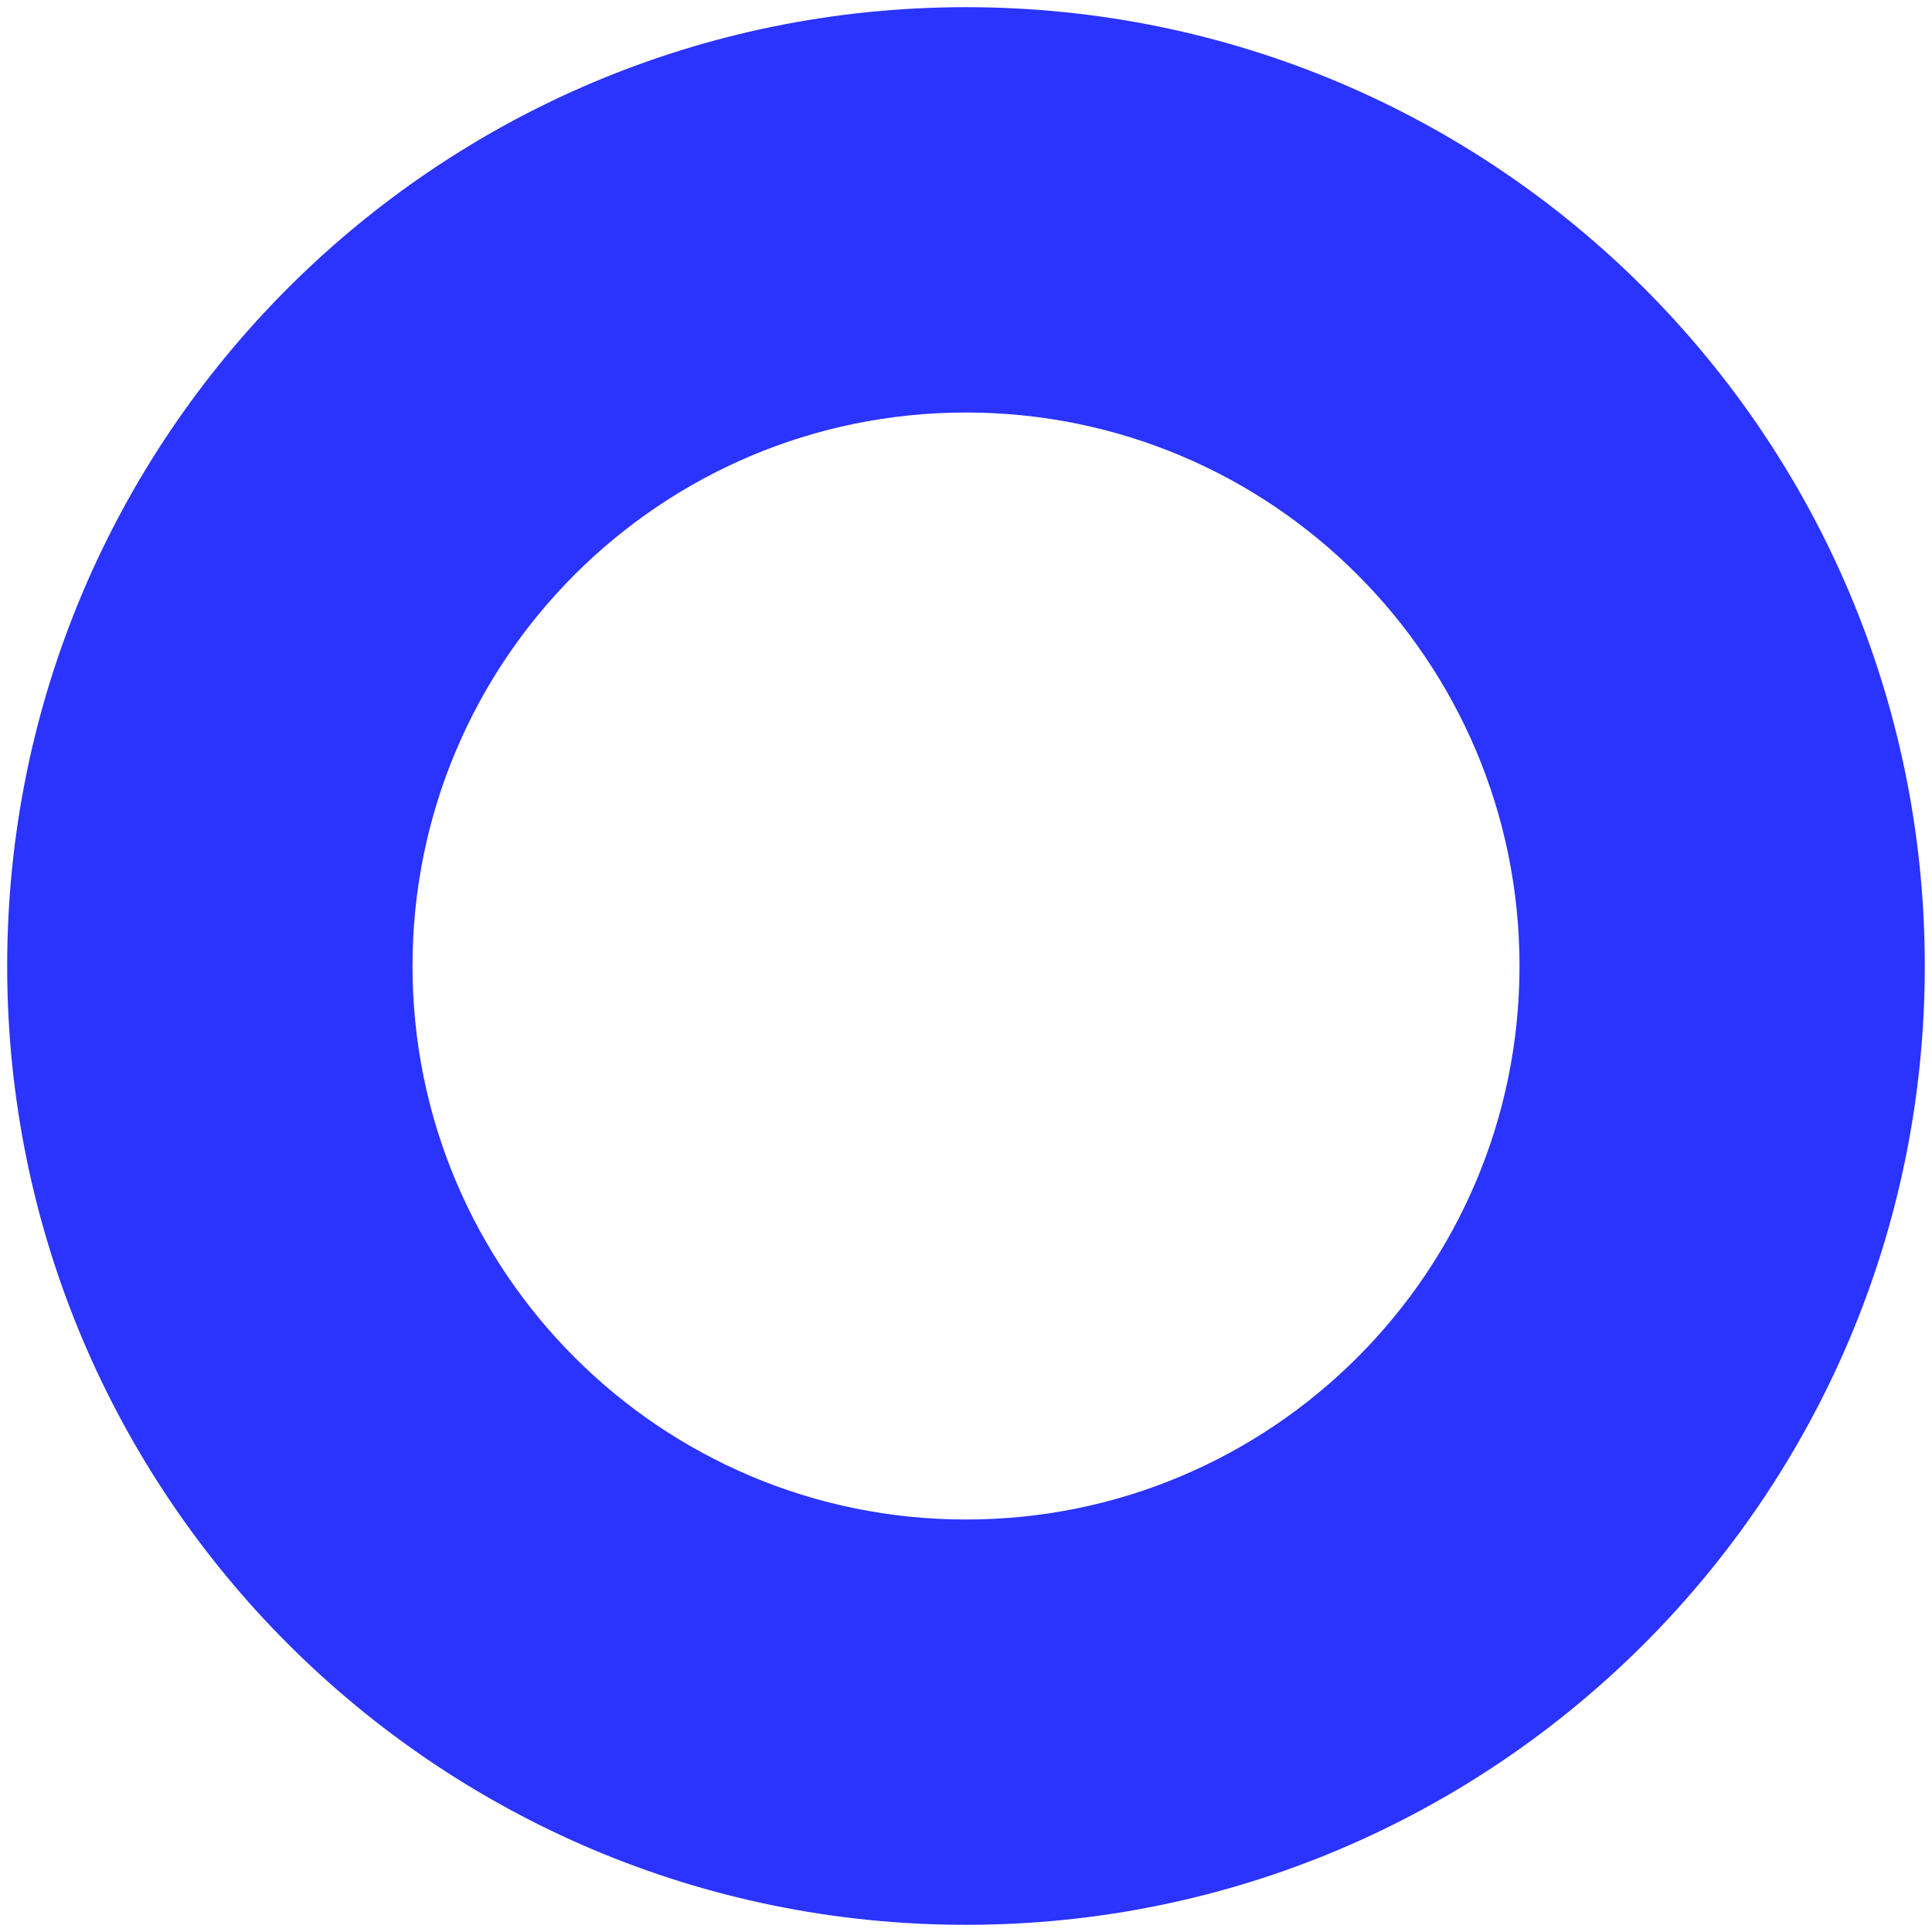
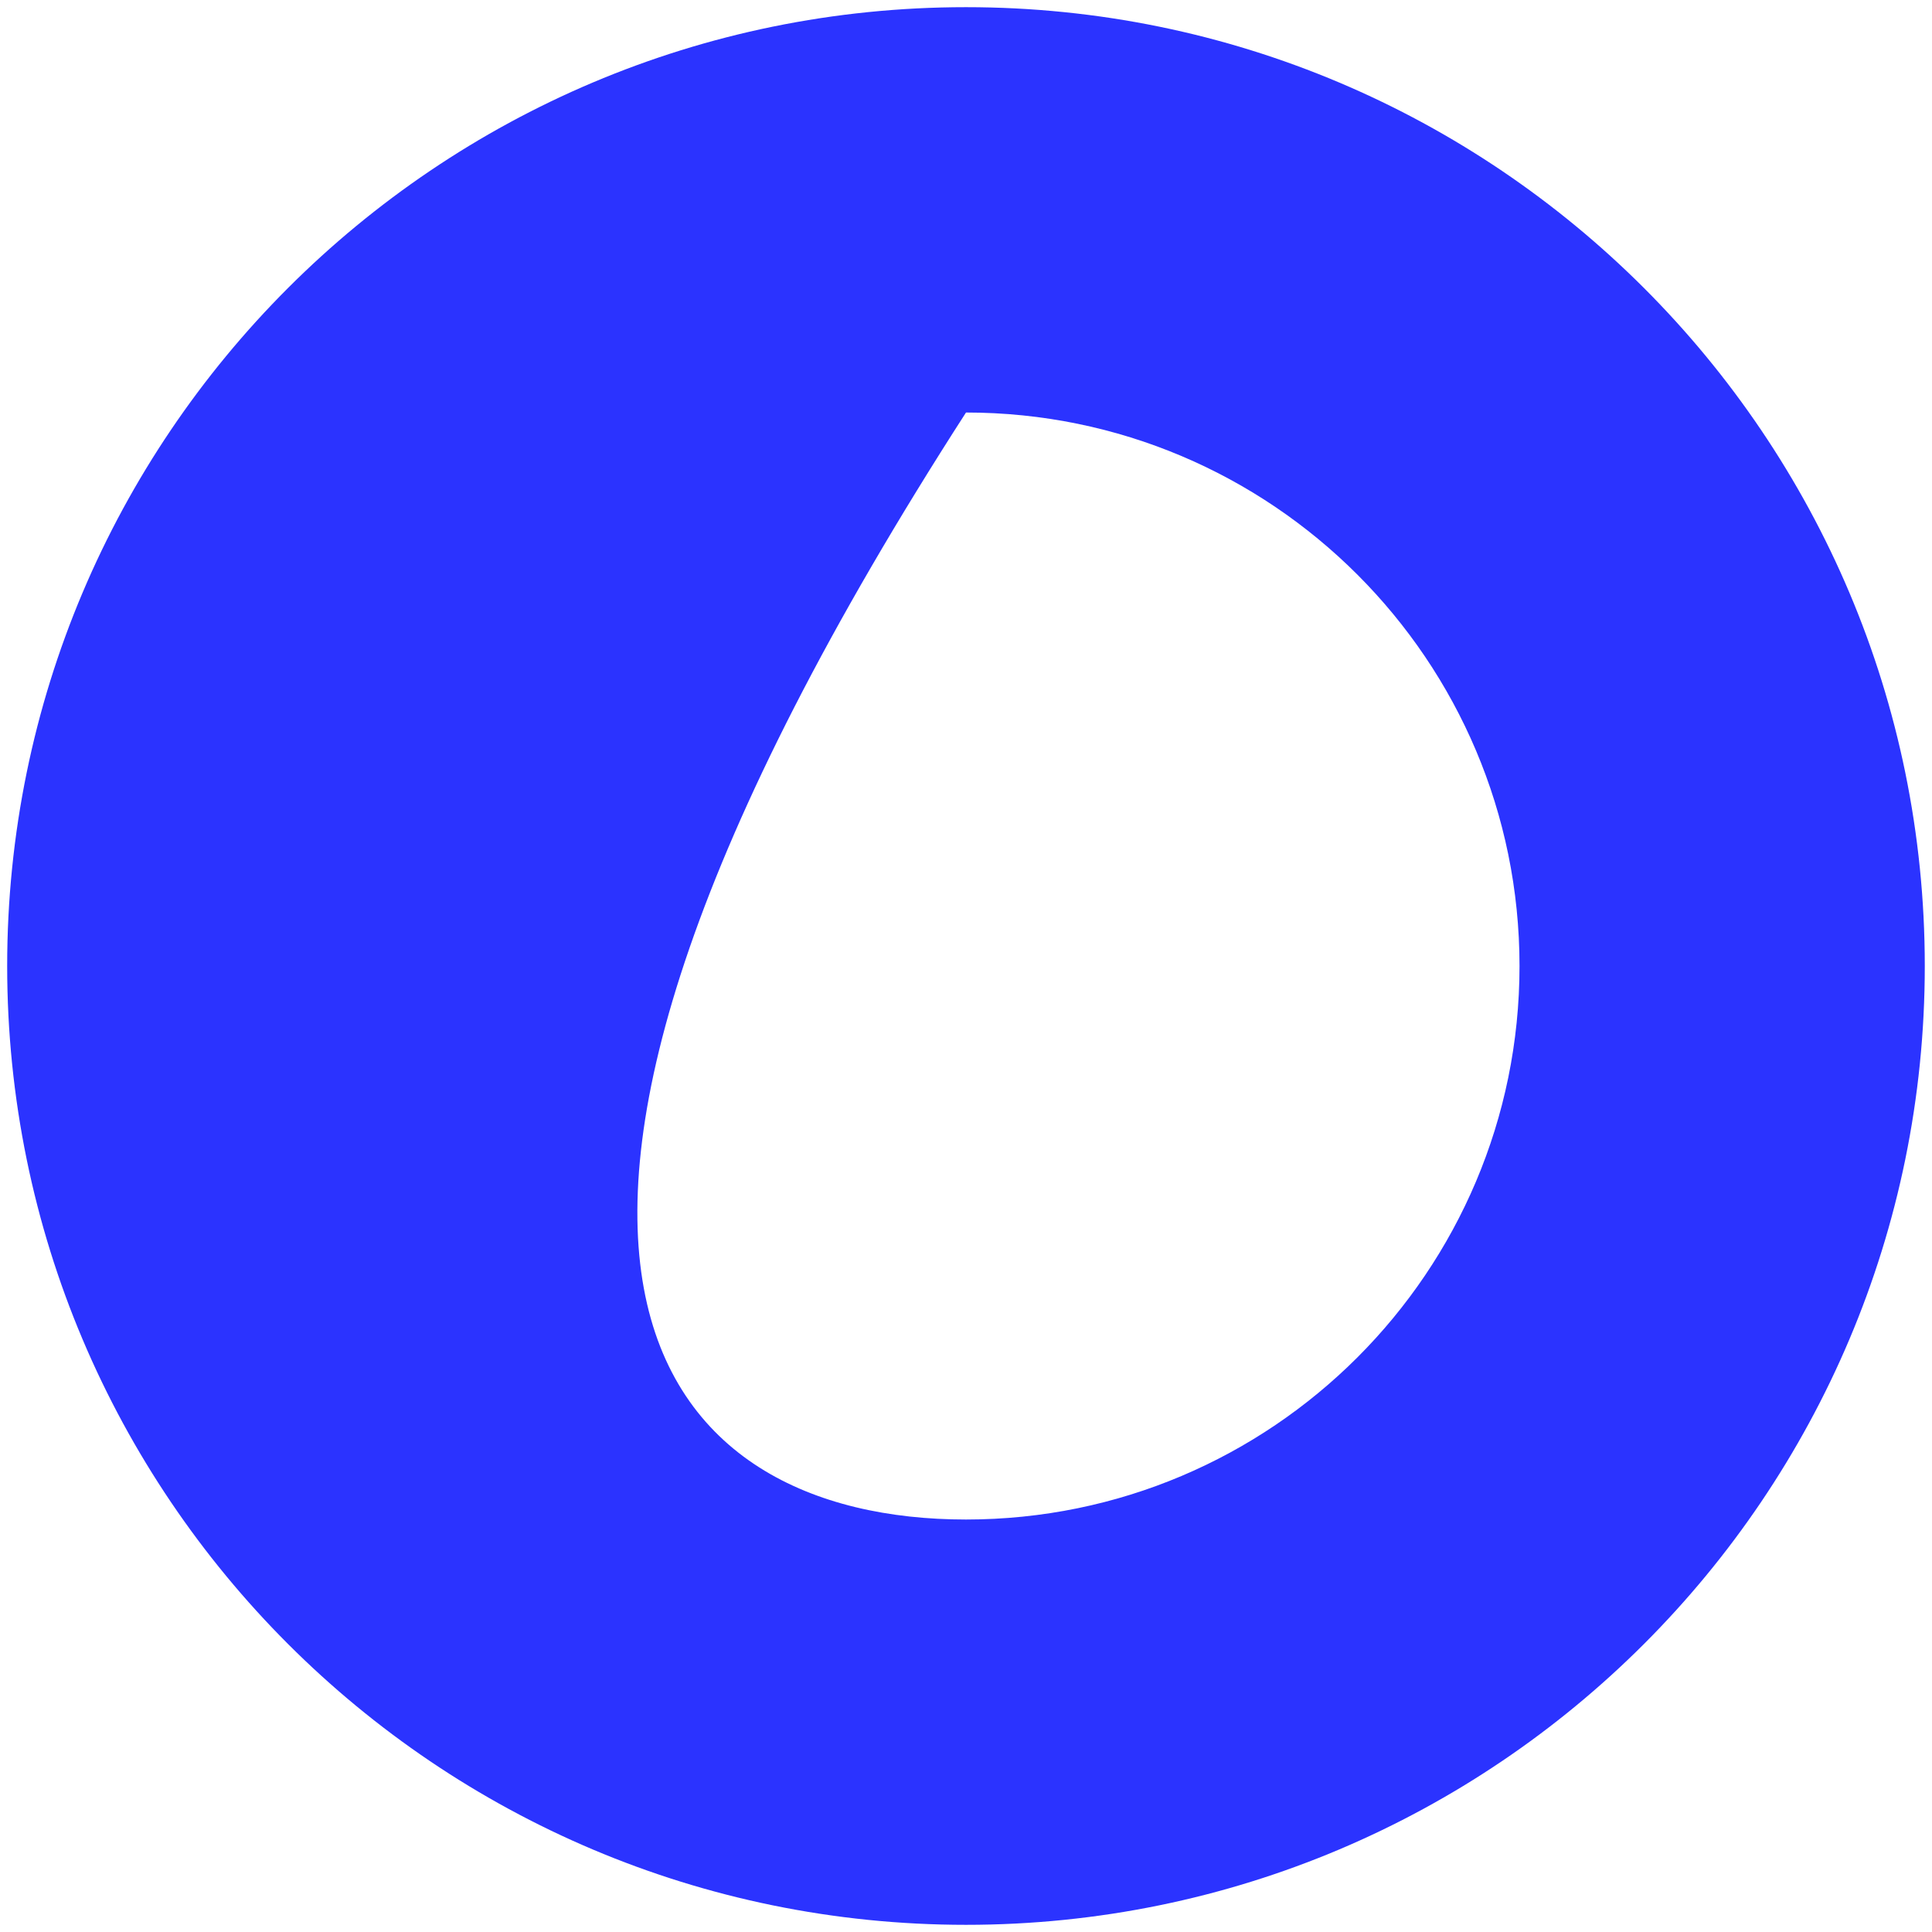
<svg xmlns="http://www.w3.org/2000/svg" fill="none" viewBox="0 0 56 56" height="56" width="56">
  <g id="Group 17">
-     <path fill="#2B33FF" d="M28 55.792C43.349 55.792 55.791 43.349 55.791 28C55.791 12.651 43.349 0.208 28 0.208C12.651 0.208 0.208 12.651 0.208 28C0.208 43.349 12.651 55.792 28 55.792ZM28 44.044C36.861 44.044 44.044 36.861 44.044 28.001C44.044 19.14 36.861 11.957 28 11.957C19.14 11.957 11.957 19.14 11.957 28.001C11.957 36.861 19.14 44.044 28 44.044Z" clip-rule="evenodd" fill-rule="evenodd" id="Subtract" />
+     <path fill="#2B33FF" d="M28 55.792C43.349 55.792 55.791 43.349 55.791 28C55.791 12.651 43.349 0.208 28 0.208C12.651 0.208 0.208 12.651 0.208 28C0.208 43.349 12.651 55.792 28 55.792ZM28 44.044C36.861 44.044 44.044 36.861 44.044 28.001C44.044 19.14 36.861 11.957 28 11.957C11.957 36.861 19.14 44.044 28 44.044Z" clip-rule="evenodd" fill-rule="evenodd" id="Subtract" />
  </g>
</svg>